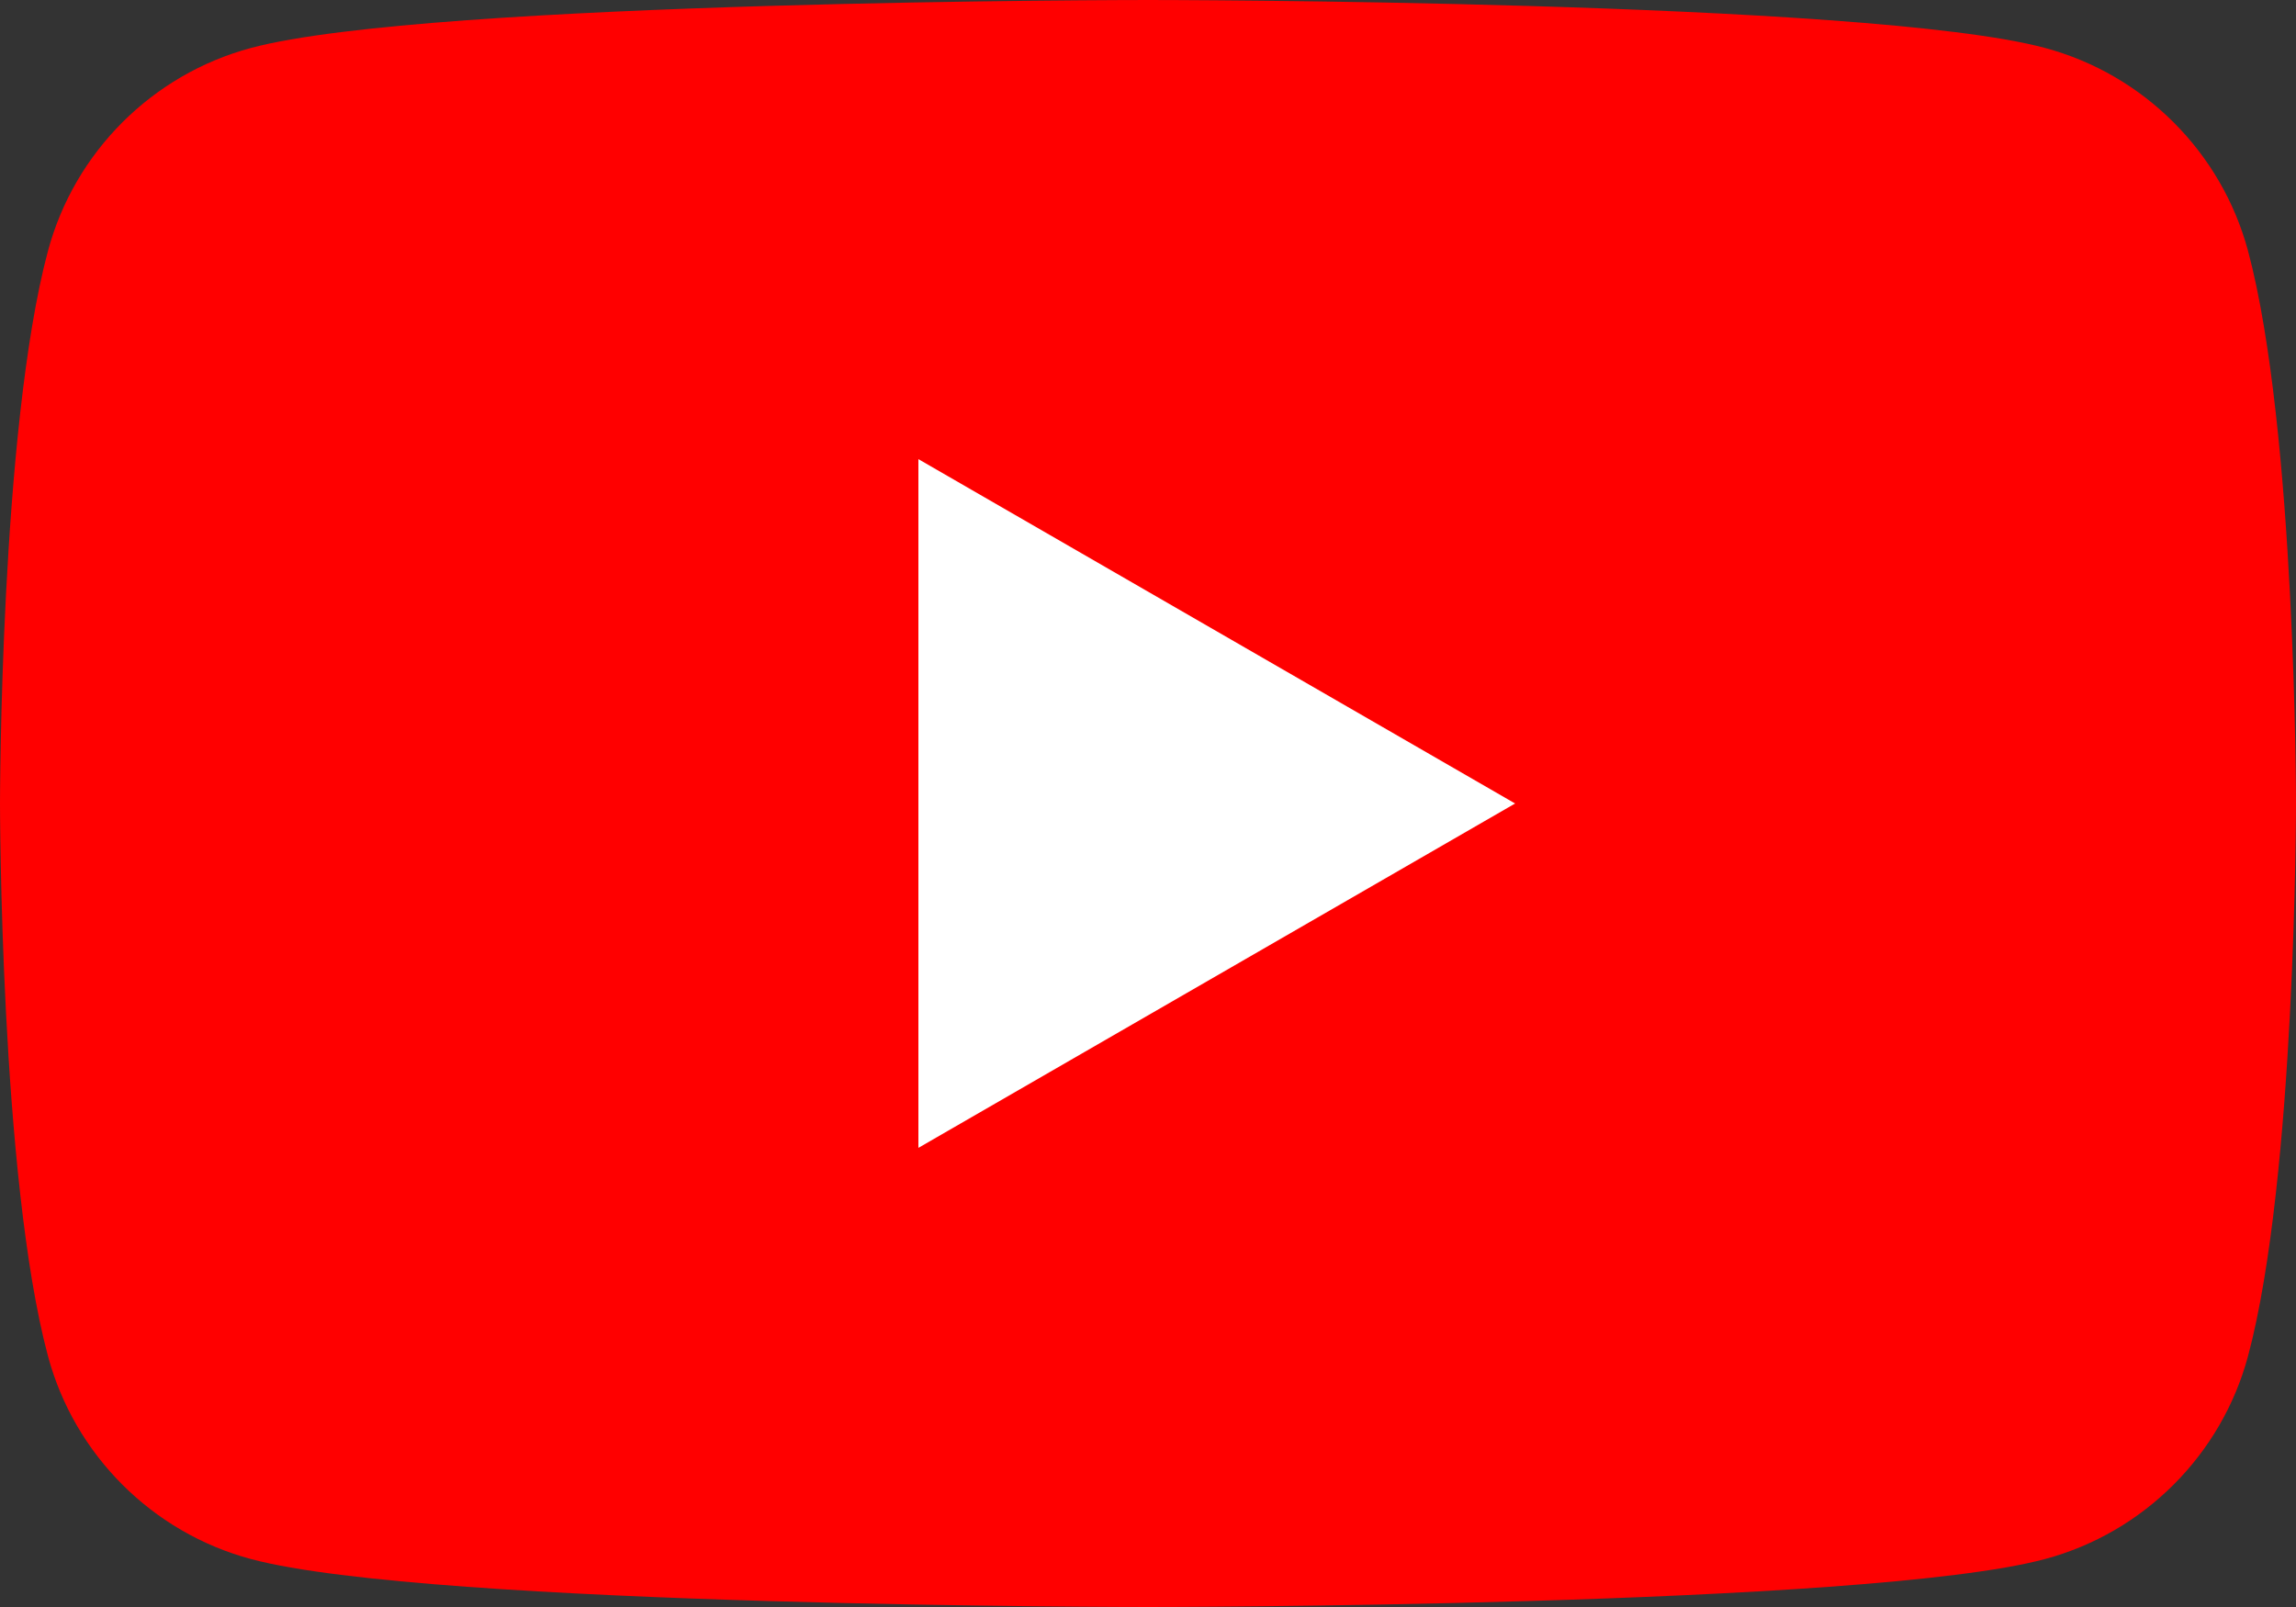
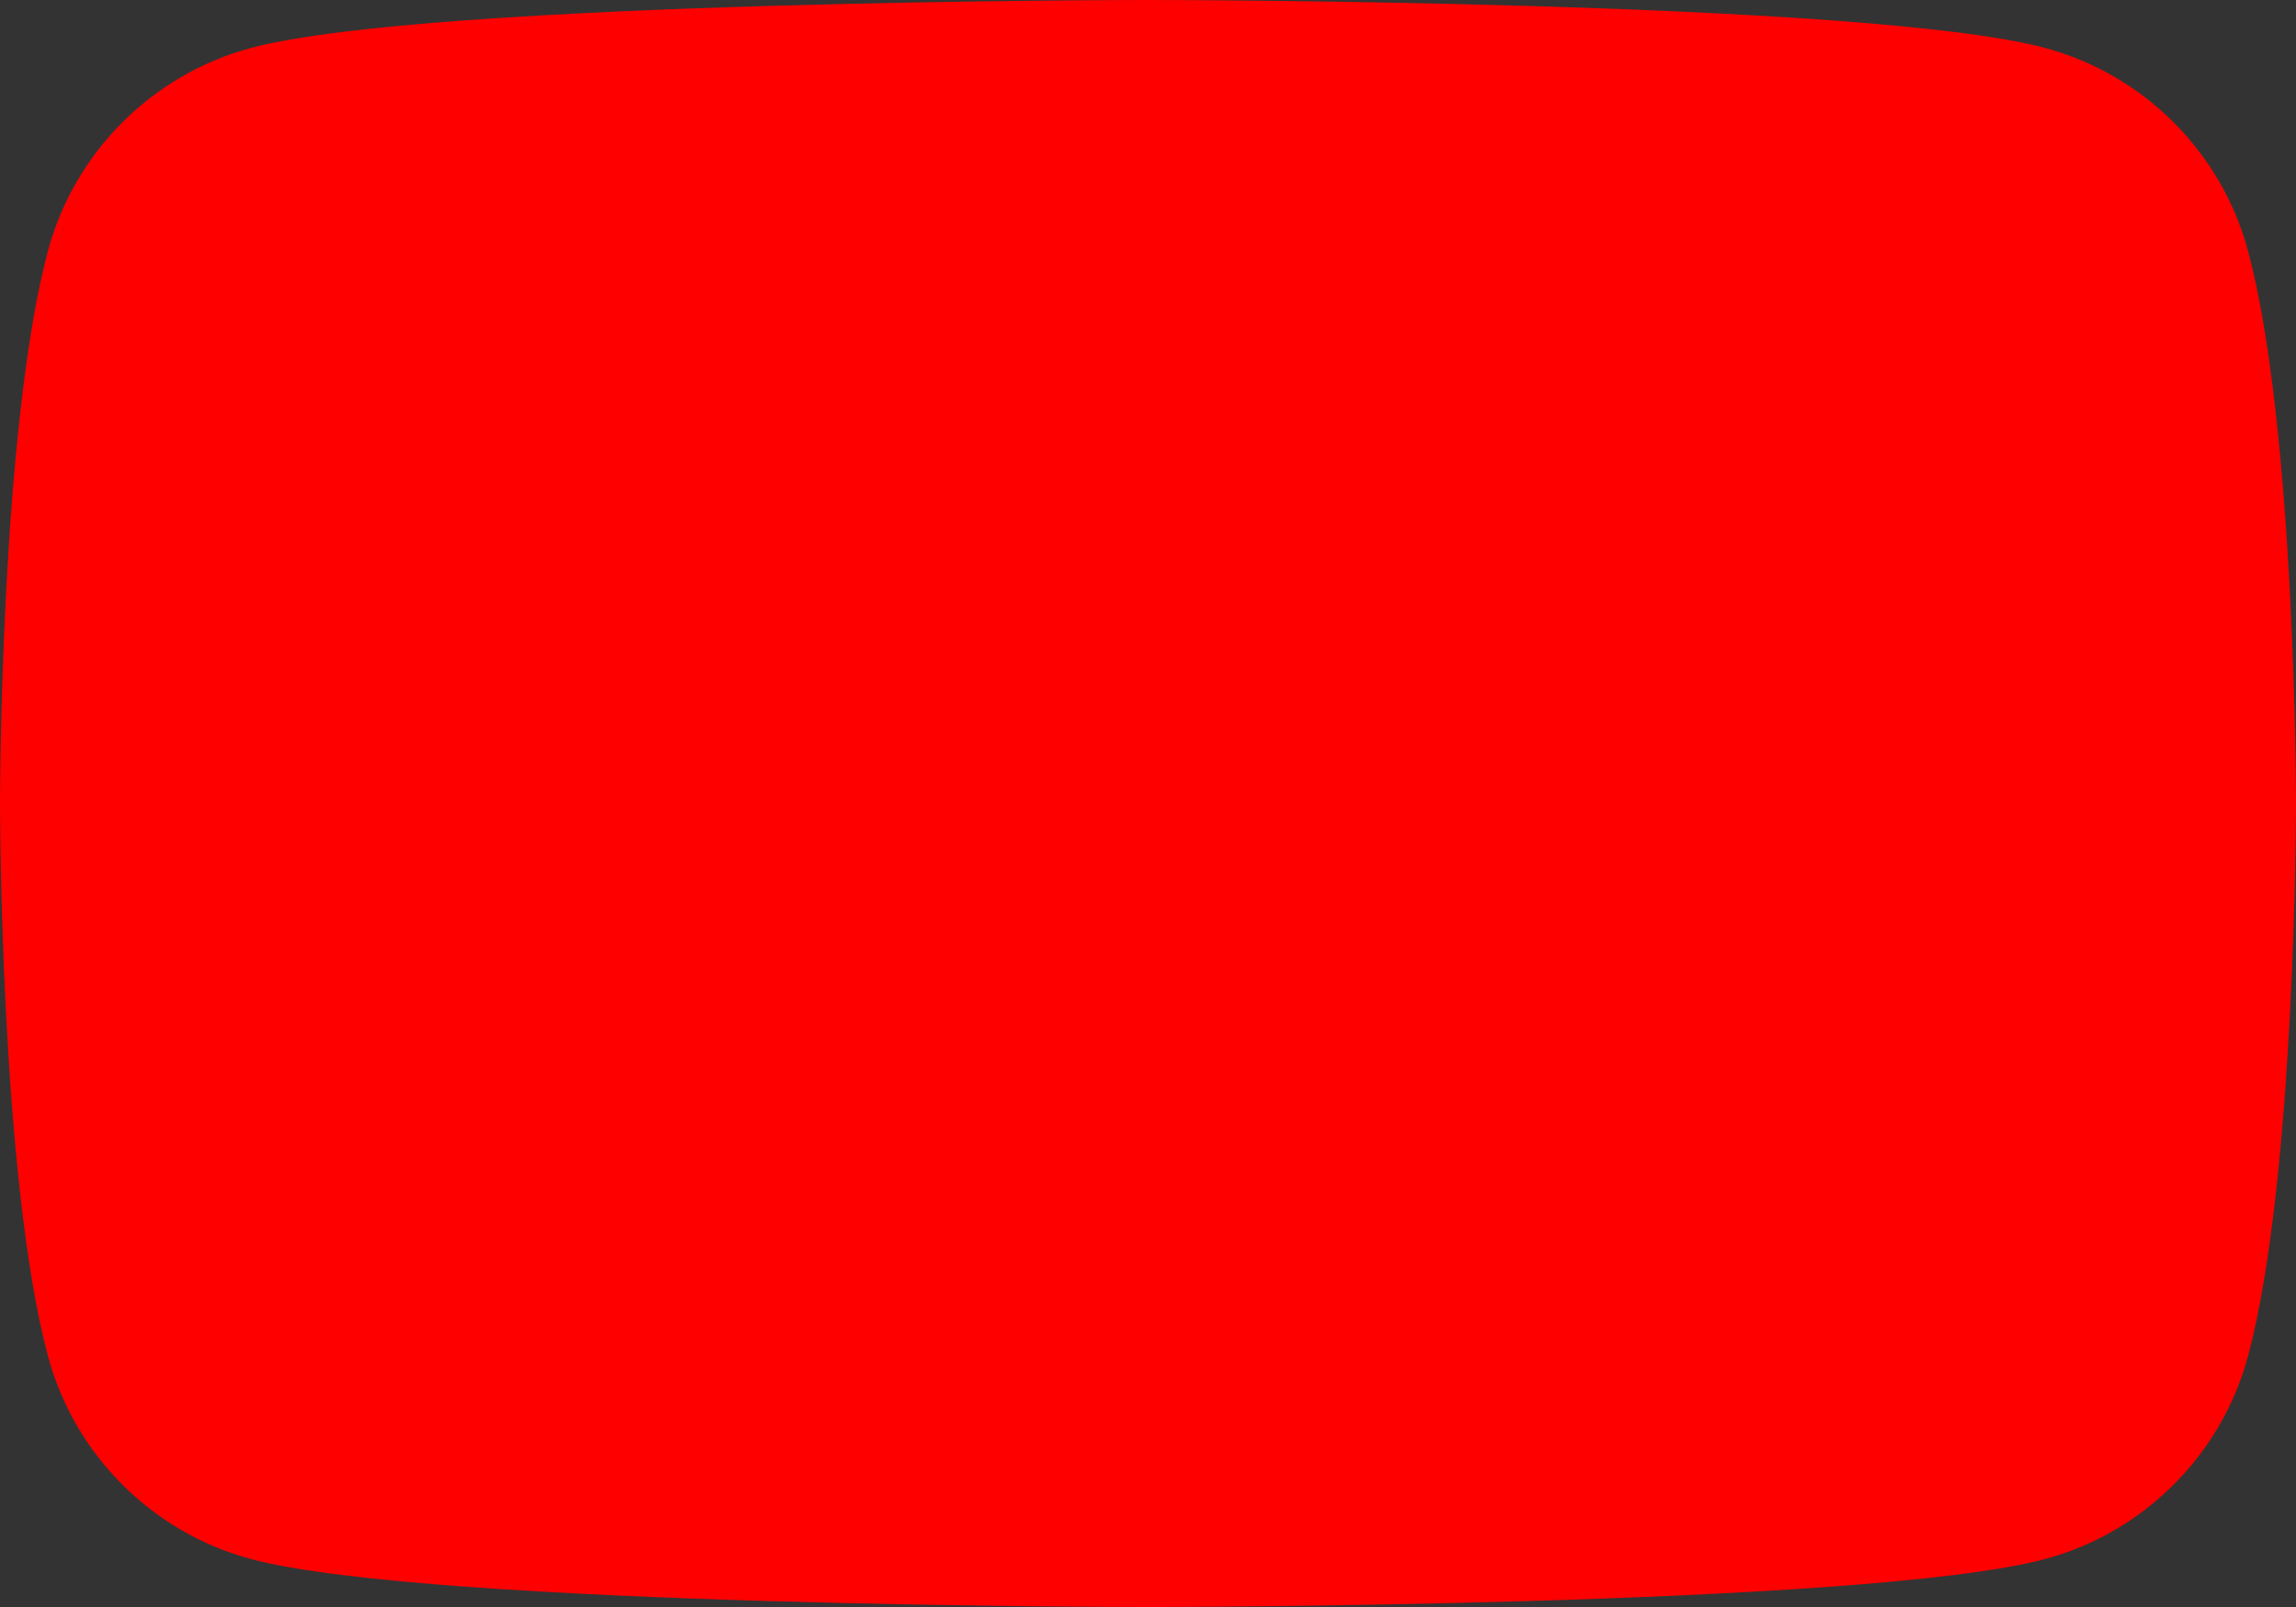
<svg xmlns="http://www.w3.org/2000/svg" id="_レイヤー_2" viewBox="0 0 54.6 38.22">
  <rect x="0" y="0" width="54.6" height="38.22" fill="#333333" stroke="none" />
  <g id="_レイヤー_1-2">
    <g>
      <path d="M53.46,5.97c-.63-2.35-2.48-4.2-4.83-4.83C44.38,0,27.3,0,27.3,0c0,0-17.07,0-21.33,1.14C3.62,1.77,1.77,3.62,1.14,5.97,0,10.23,0,19.11,0,19.11c0,0,0,8.88,1.14,13.14,.63,2.35,2.48,4.2,4.83,4.83,4.26,1.14,21.33,1.14,21.33,1.14,0,0,17.07,0,21.33-1.14,2.35-.63,4.2-2.48,4.83-4.83,1.14-4.26,1.14-13.14,1.14-13.14,0,0,0-8.88-1.14-13.14Z" style="fill:red;" />
-       <polygon points="21.84 27.3 36.03 19.11 21.84 10.92 21.84 27.3" style="fill:#fff;" />
    </g>
  </g>
</svg>